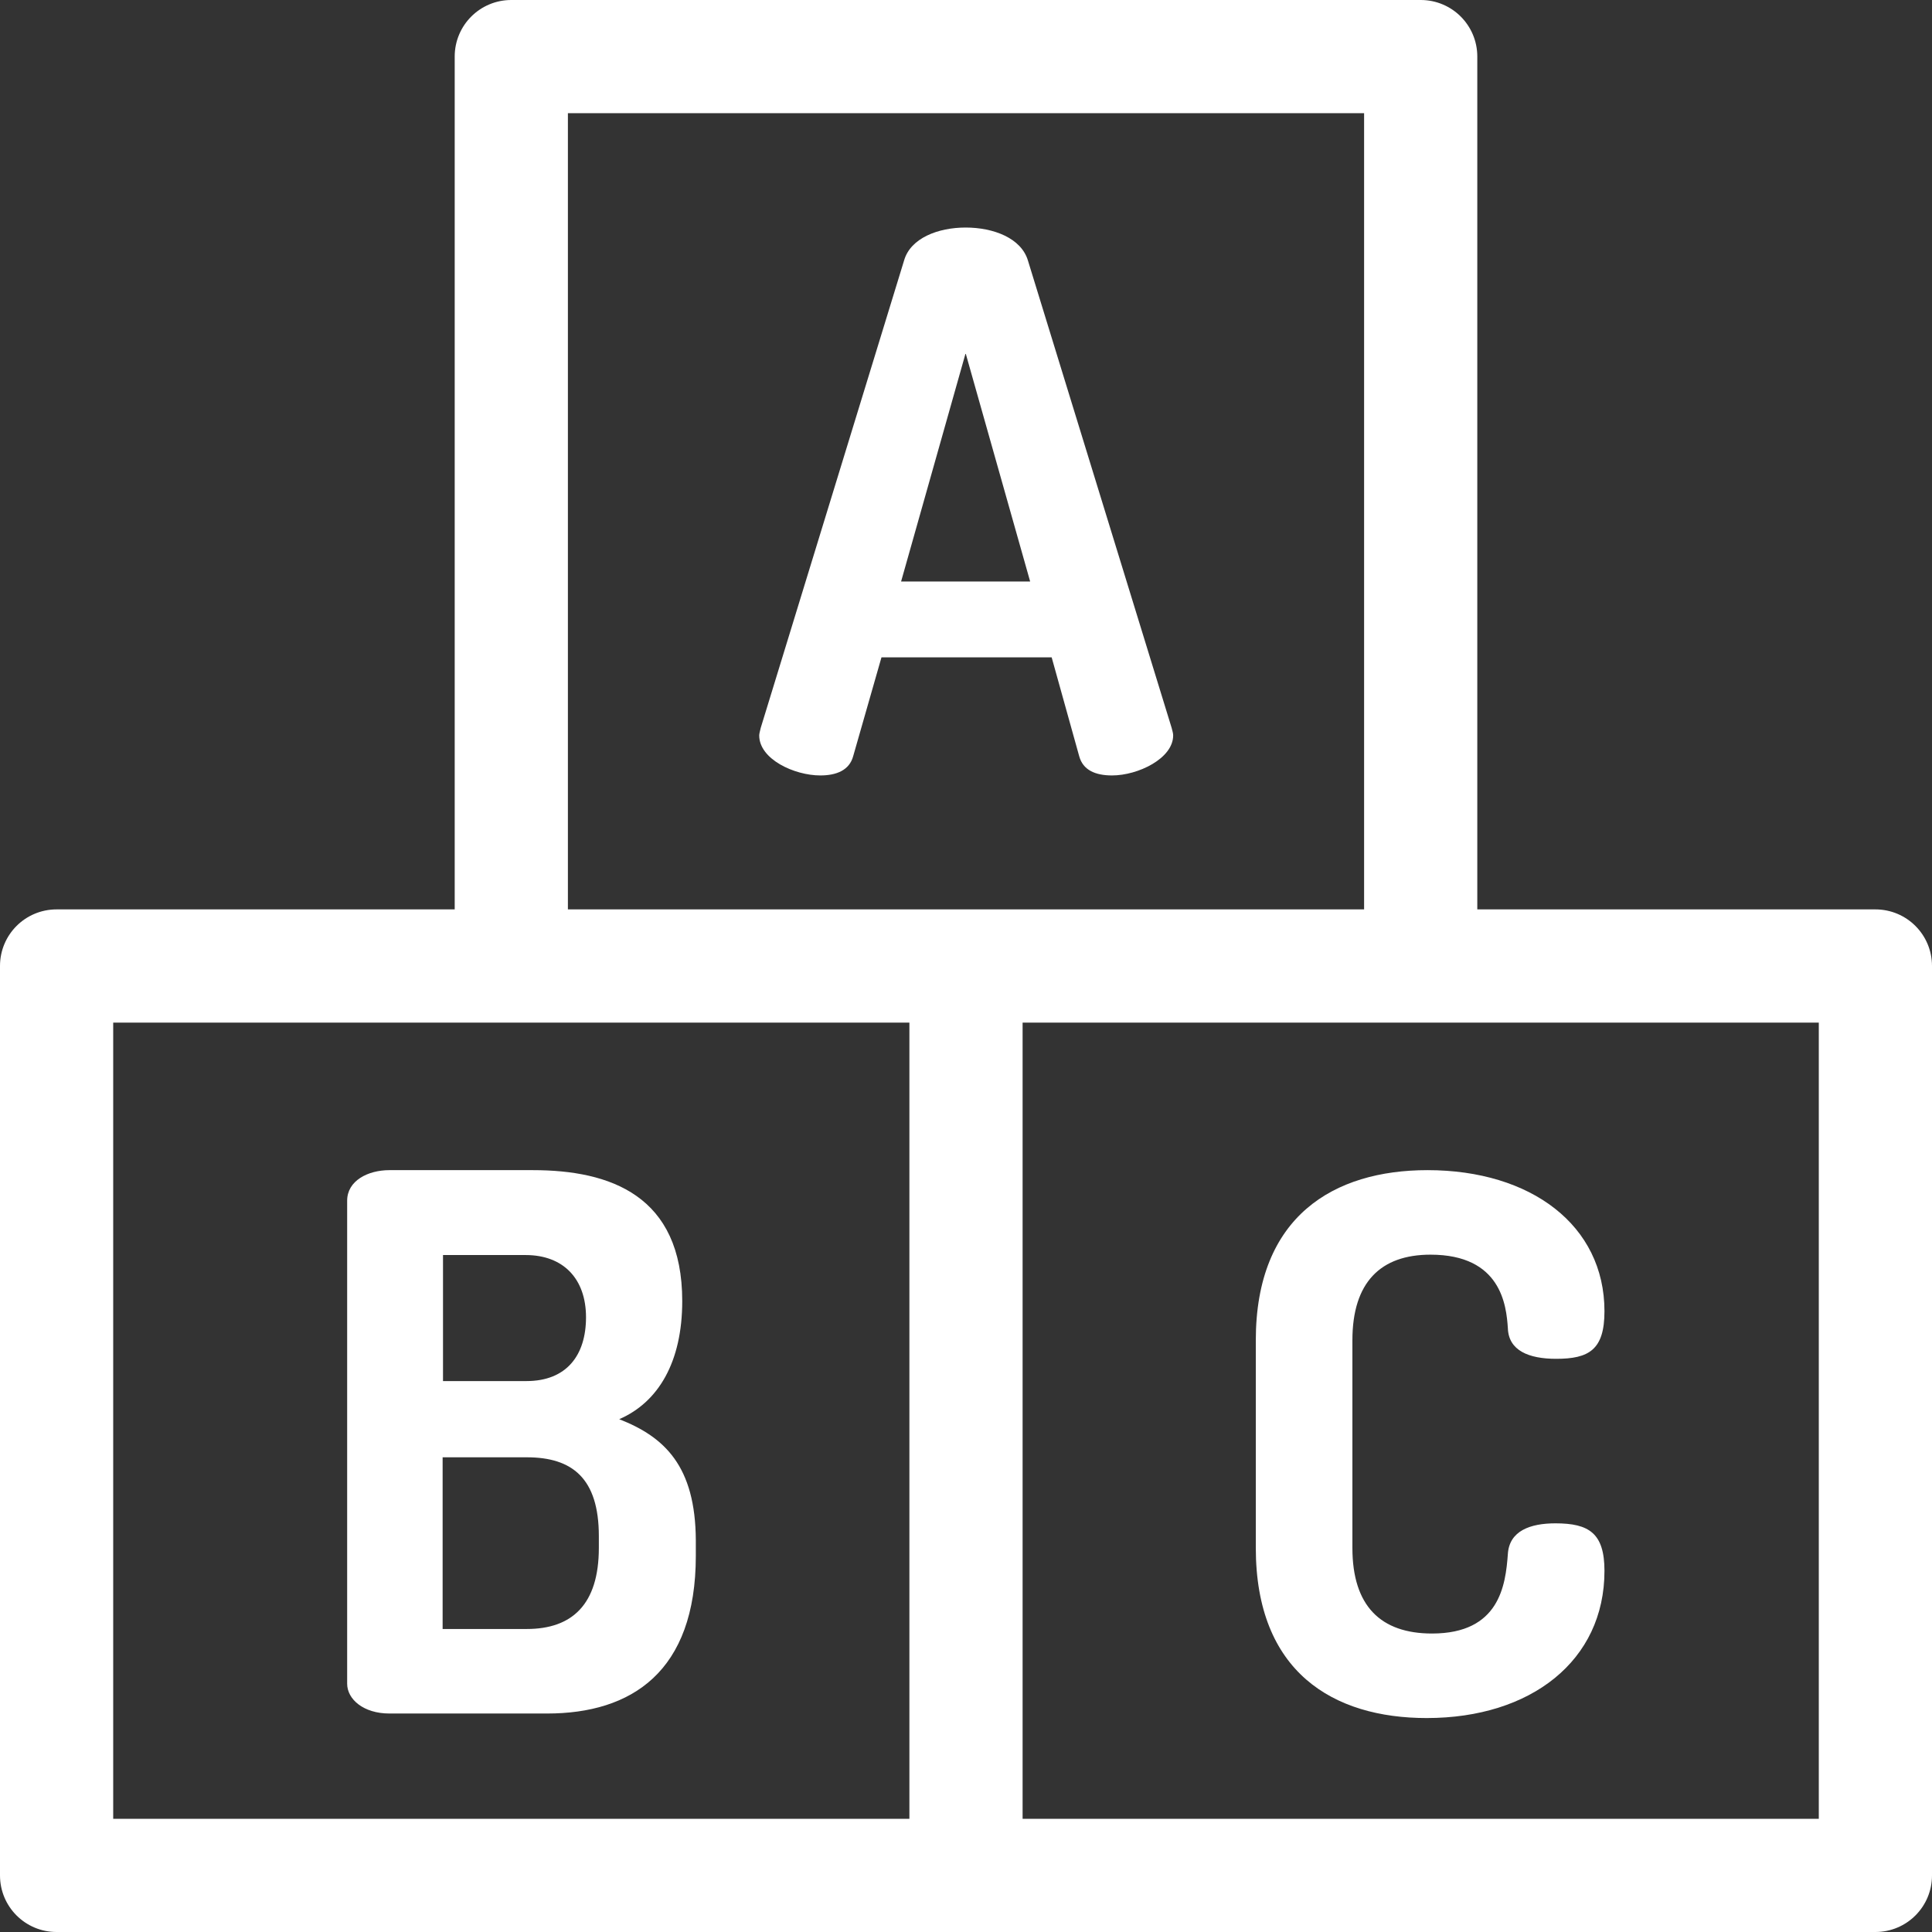
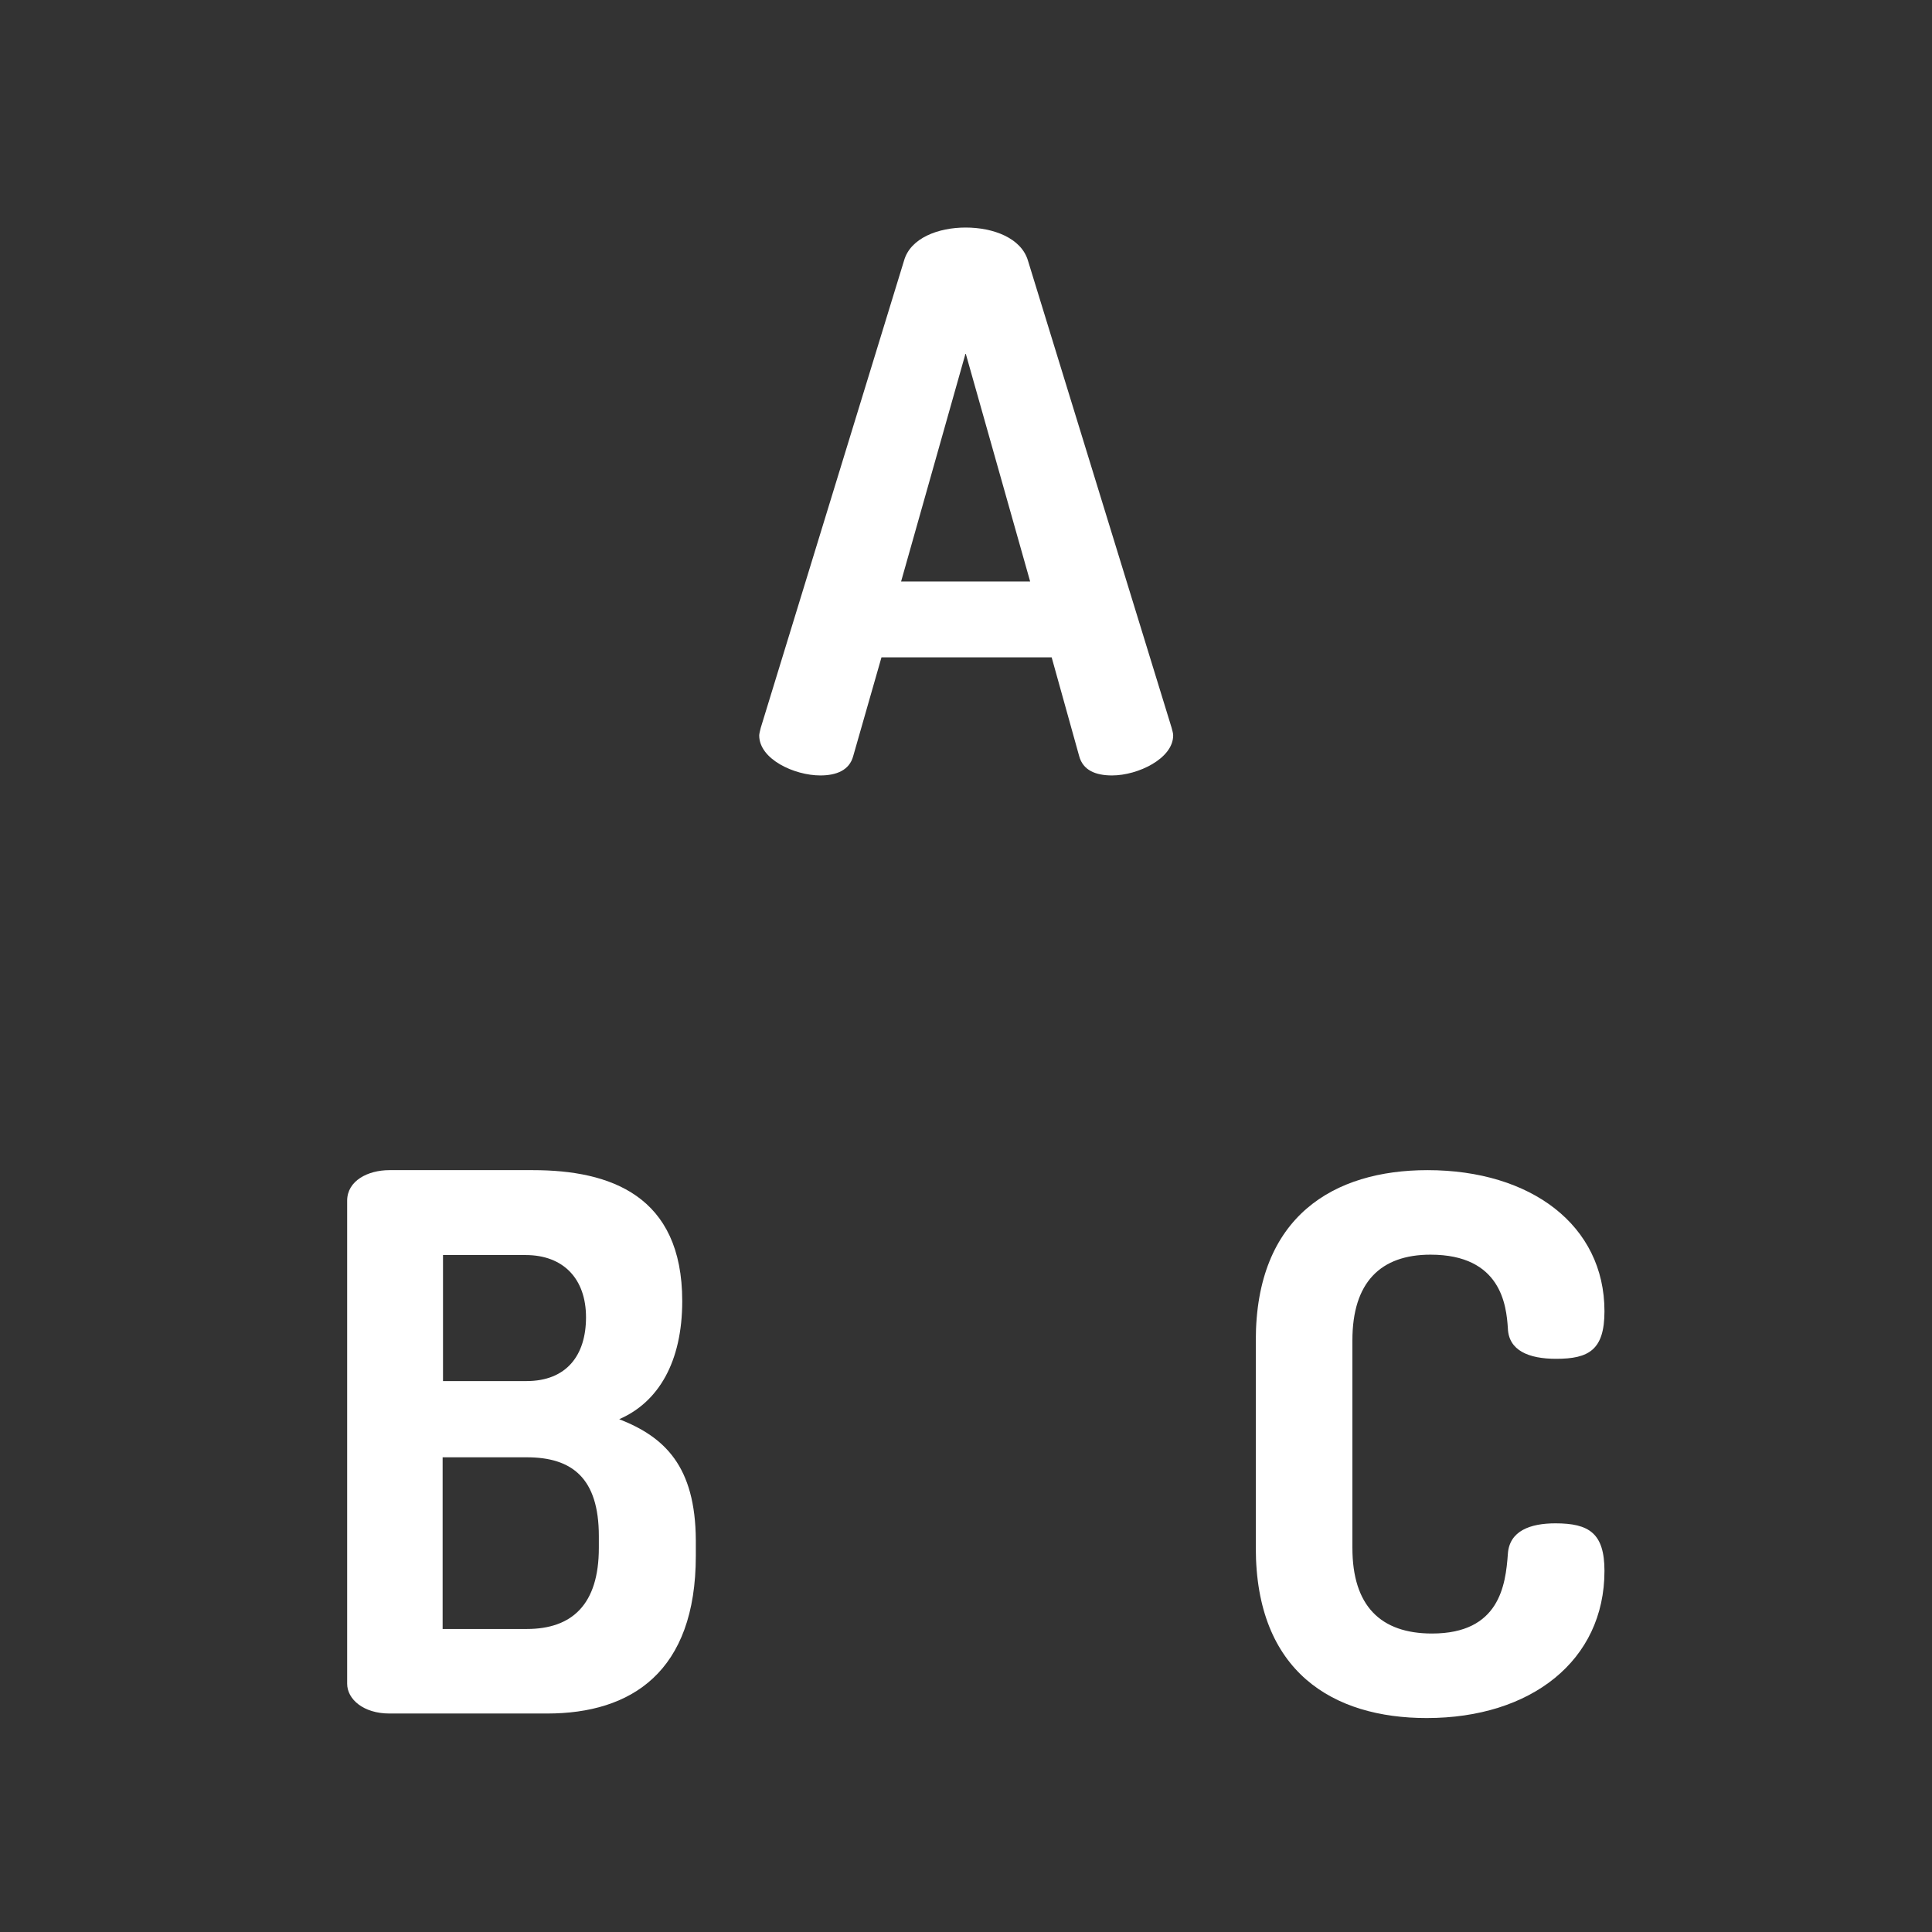
<svg xmlns="http://www.w3.org/2000/svg" version="1.1" id="Capa_1" x="0px" y="0px" viewBox="0 0 512 512" style="enable-background:new 0 0 512 512;" xml:space="preserve">
  <rect x="0" y="0" width="512" height="512" fill="#333333" stroke="none" />
  <style type="text/css">
	.st0{fill:#FFFFFF;}
</style>
  <path class="st0" d="M286,200.4c1,3.7,4.3,5.1,8.7,5.1c6.9,0,16.2-4.5,16.2-10.6c0-0.6-0.2-1.2-0.4-2L272.4,69  c-1.8-5.9-9.1-8.7-16.5-8.7c-7.3,0-14.6,2.8-16.3,8.7l-38,123.9c-0.2,0.8-0.4,1.6-0.4,2c0,6.3,9.3,10.6,16.2,10.6  c4.3,0,7.7-1.4,8.7-5.1l7.5-26.2h45.1L286,200.4z M238.8,154.1l17.1-60.5l17.1,60.5H238.8z" />
  <path class="st0" d="M164.1,376.1c10.4-4.5,16.7-15.2,16.7-31.3c0-28-19.1-34.7-39.6-34.7h-38c-5.7,0-11.2,2.8-11.2,8.1v128  c0,4.1,4.3,7.9,11.2,7.9H145c22.3,0,39.4-11,39.4-41.8v-4.1C184.3,388.5,176.1,380.8,164.1,376.1L164.1,376.1z M117.4,332.6h21.9  c10,0,16,6.3,16,16.5c0,10-5.1,16.9-15.8,16.9h-22.1V332.6z M158.7,410.2c0,15-7.1,21.5-19.1,21.5h-22.3v-45.5h22.3  c12,0,19.1,5.5,19.1,20.9V410.2z" />
-   <path class="st0" d="M497,241H391.5V15c0-8.3-6.7-15-15-15h-241c-8.3,0-15,6.7-15,15v226H15c-8.3,0-15,6.7-15,15v241  c0,8.3,6.7,15,15,15h241h241c8.3,0,15-6.7,15-15V256C512,247.7,505.3,241,497,241z M150.5,30h211v211H256H150.5V30z M30,271h105.5  H241v211H30V271z M482,482H271V271h105.5H482V482z" />
  <path class="st0" d="M332.8,355.2v55c0,32.9,20.5,45.1,45.3,45.1c27.6,0,47.1-15.2,47.1-39c0-10-4.1-12.6-13-12.6  c-6.7,0-12.2,2-12.6,8.1c-0.6,8.3-2.2,21.1-20.1,21.1c-13.6,0-21.1-7.3-21.1-22.7v-55c0-15.4,7.5-22.7,20.7-22.7  c18.7,0,20.1,13.4,20.5,19.5c0.2,5.9,5.5,8.1,12.8,8.1c8.7,0,12.8-2.4,12.8-12.6c0-22.8-19.5-37.4-46.9-37.4  C353.5,310.1,332.8,322.3,332.8,355.2L332.8,355.2z" />
</svg>